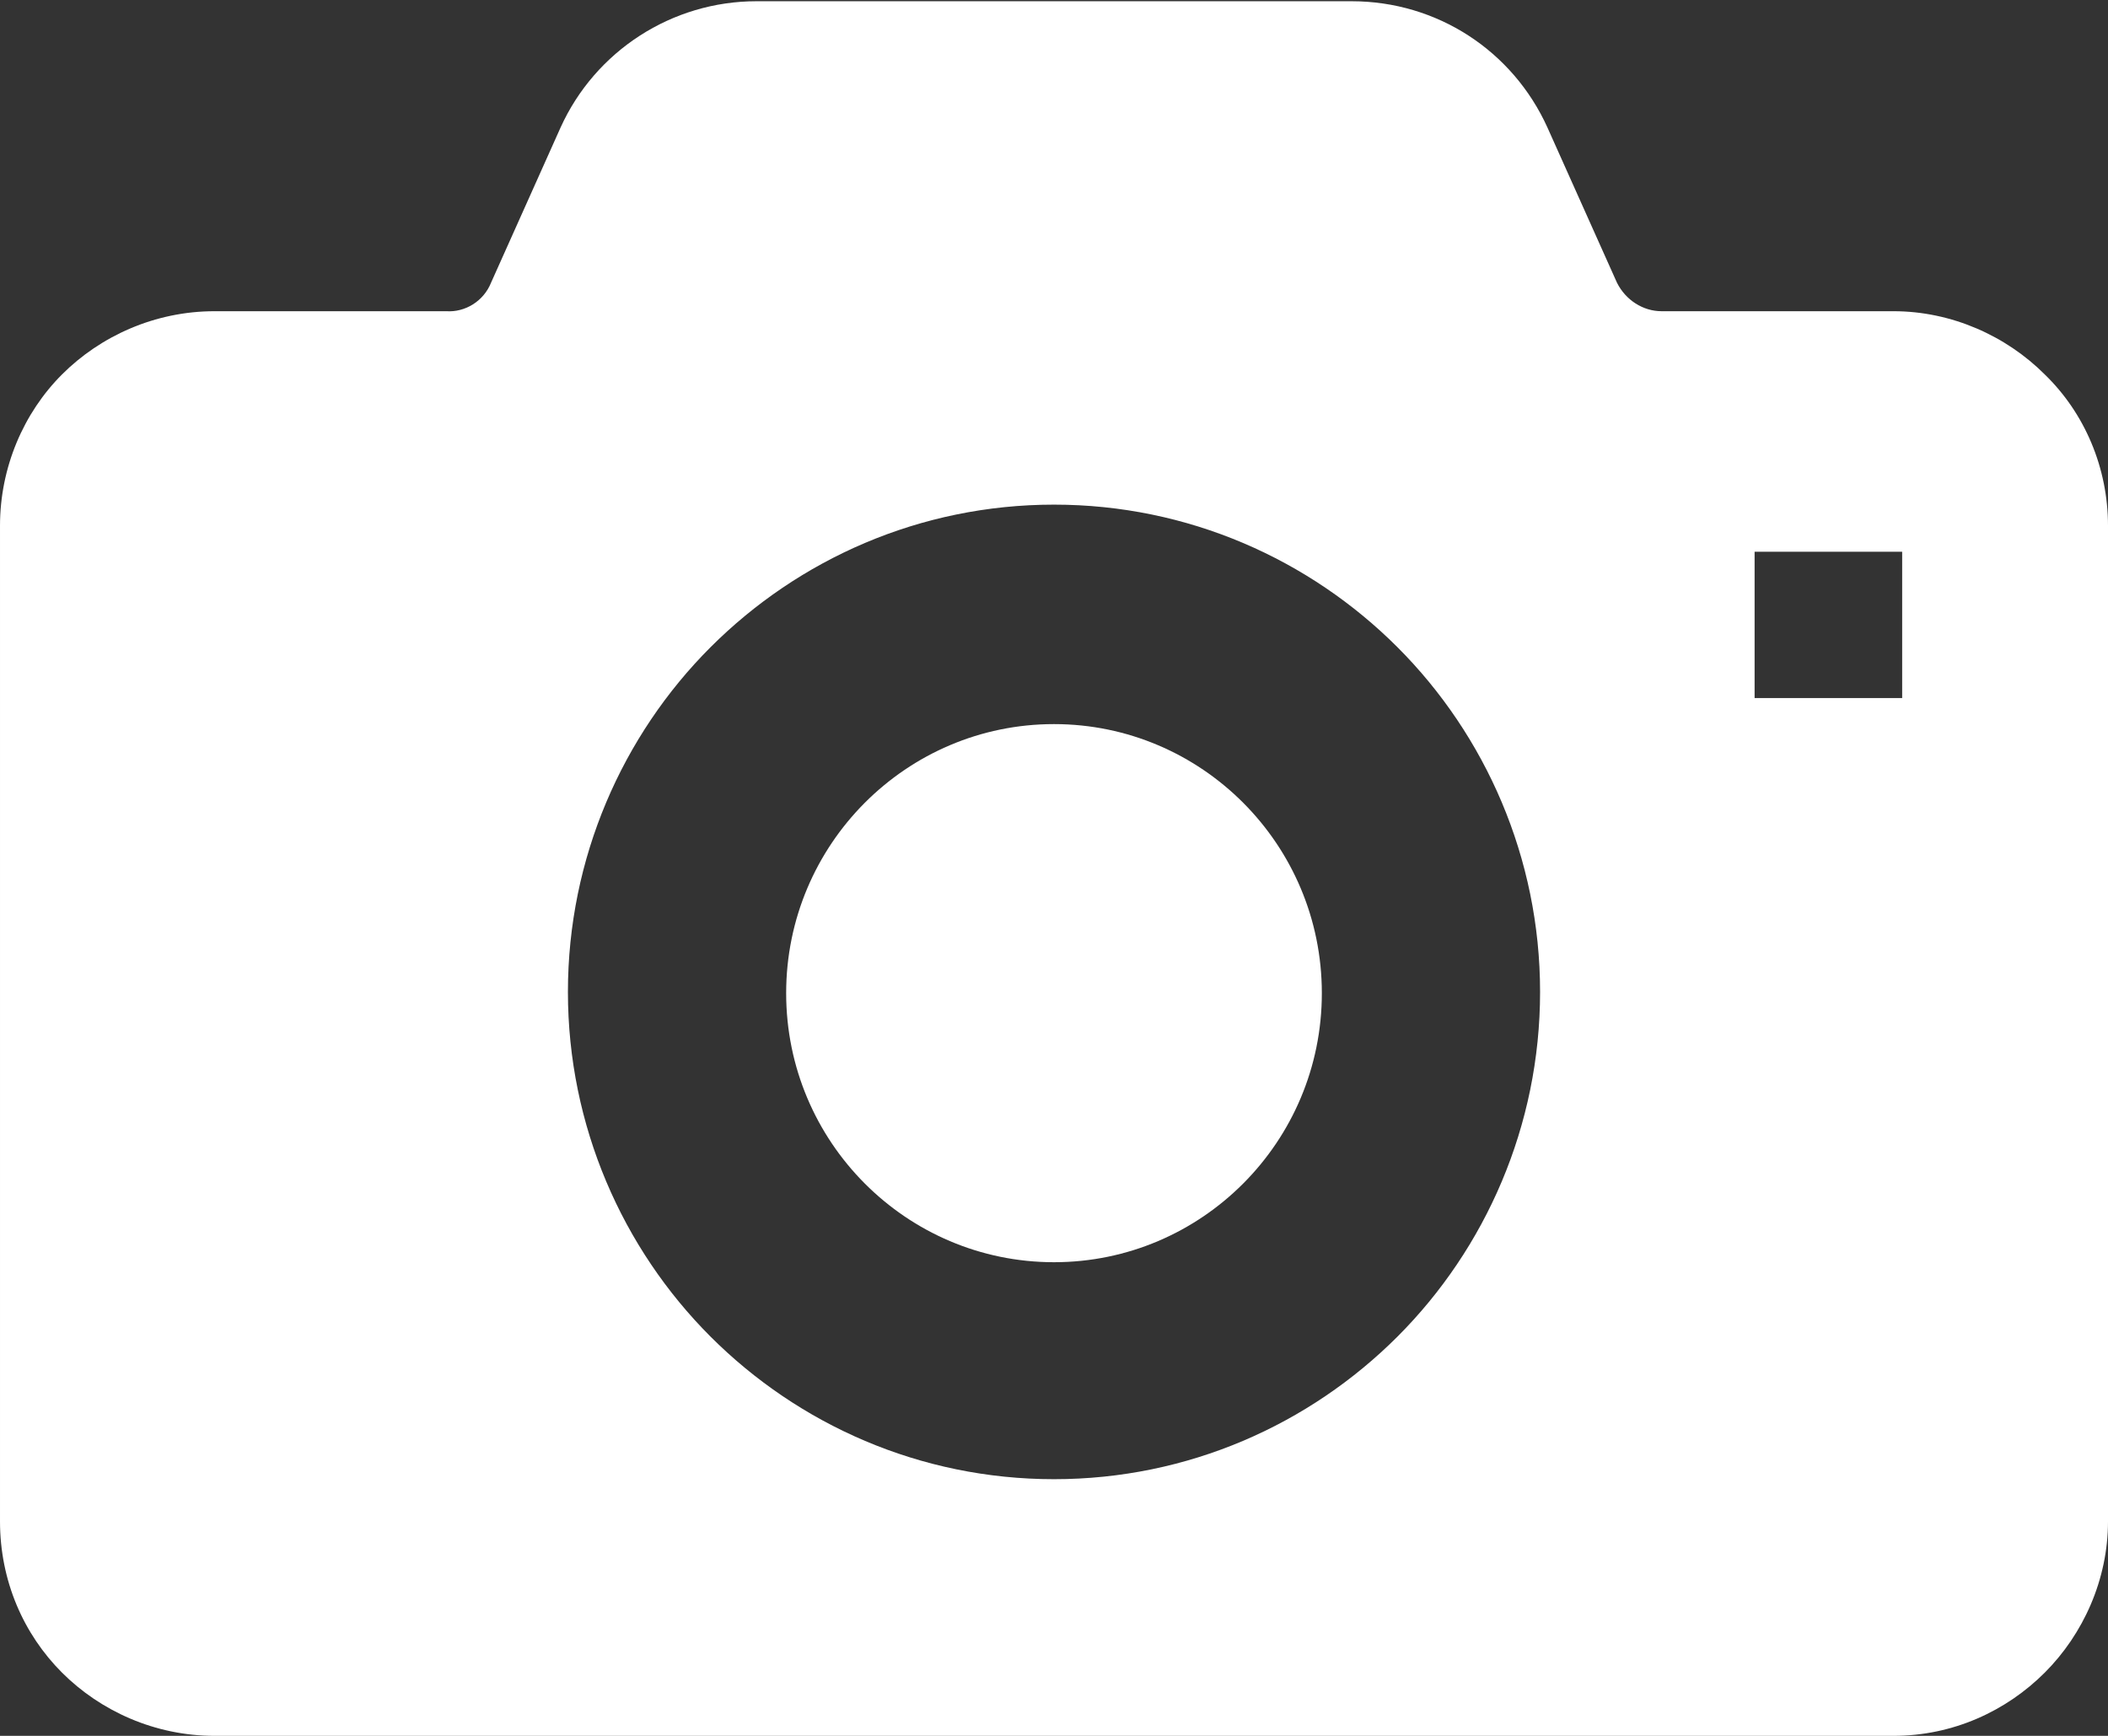
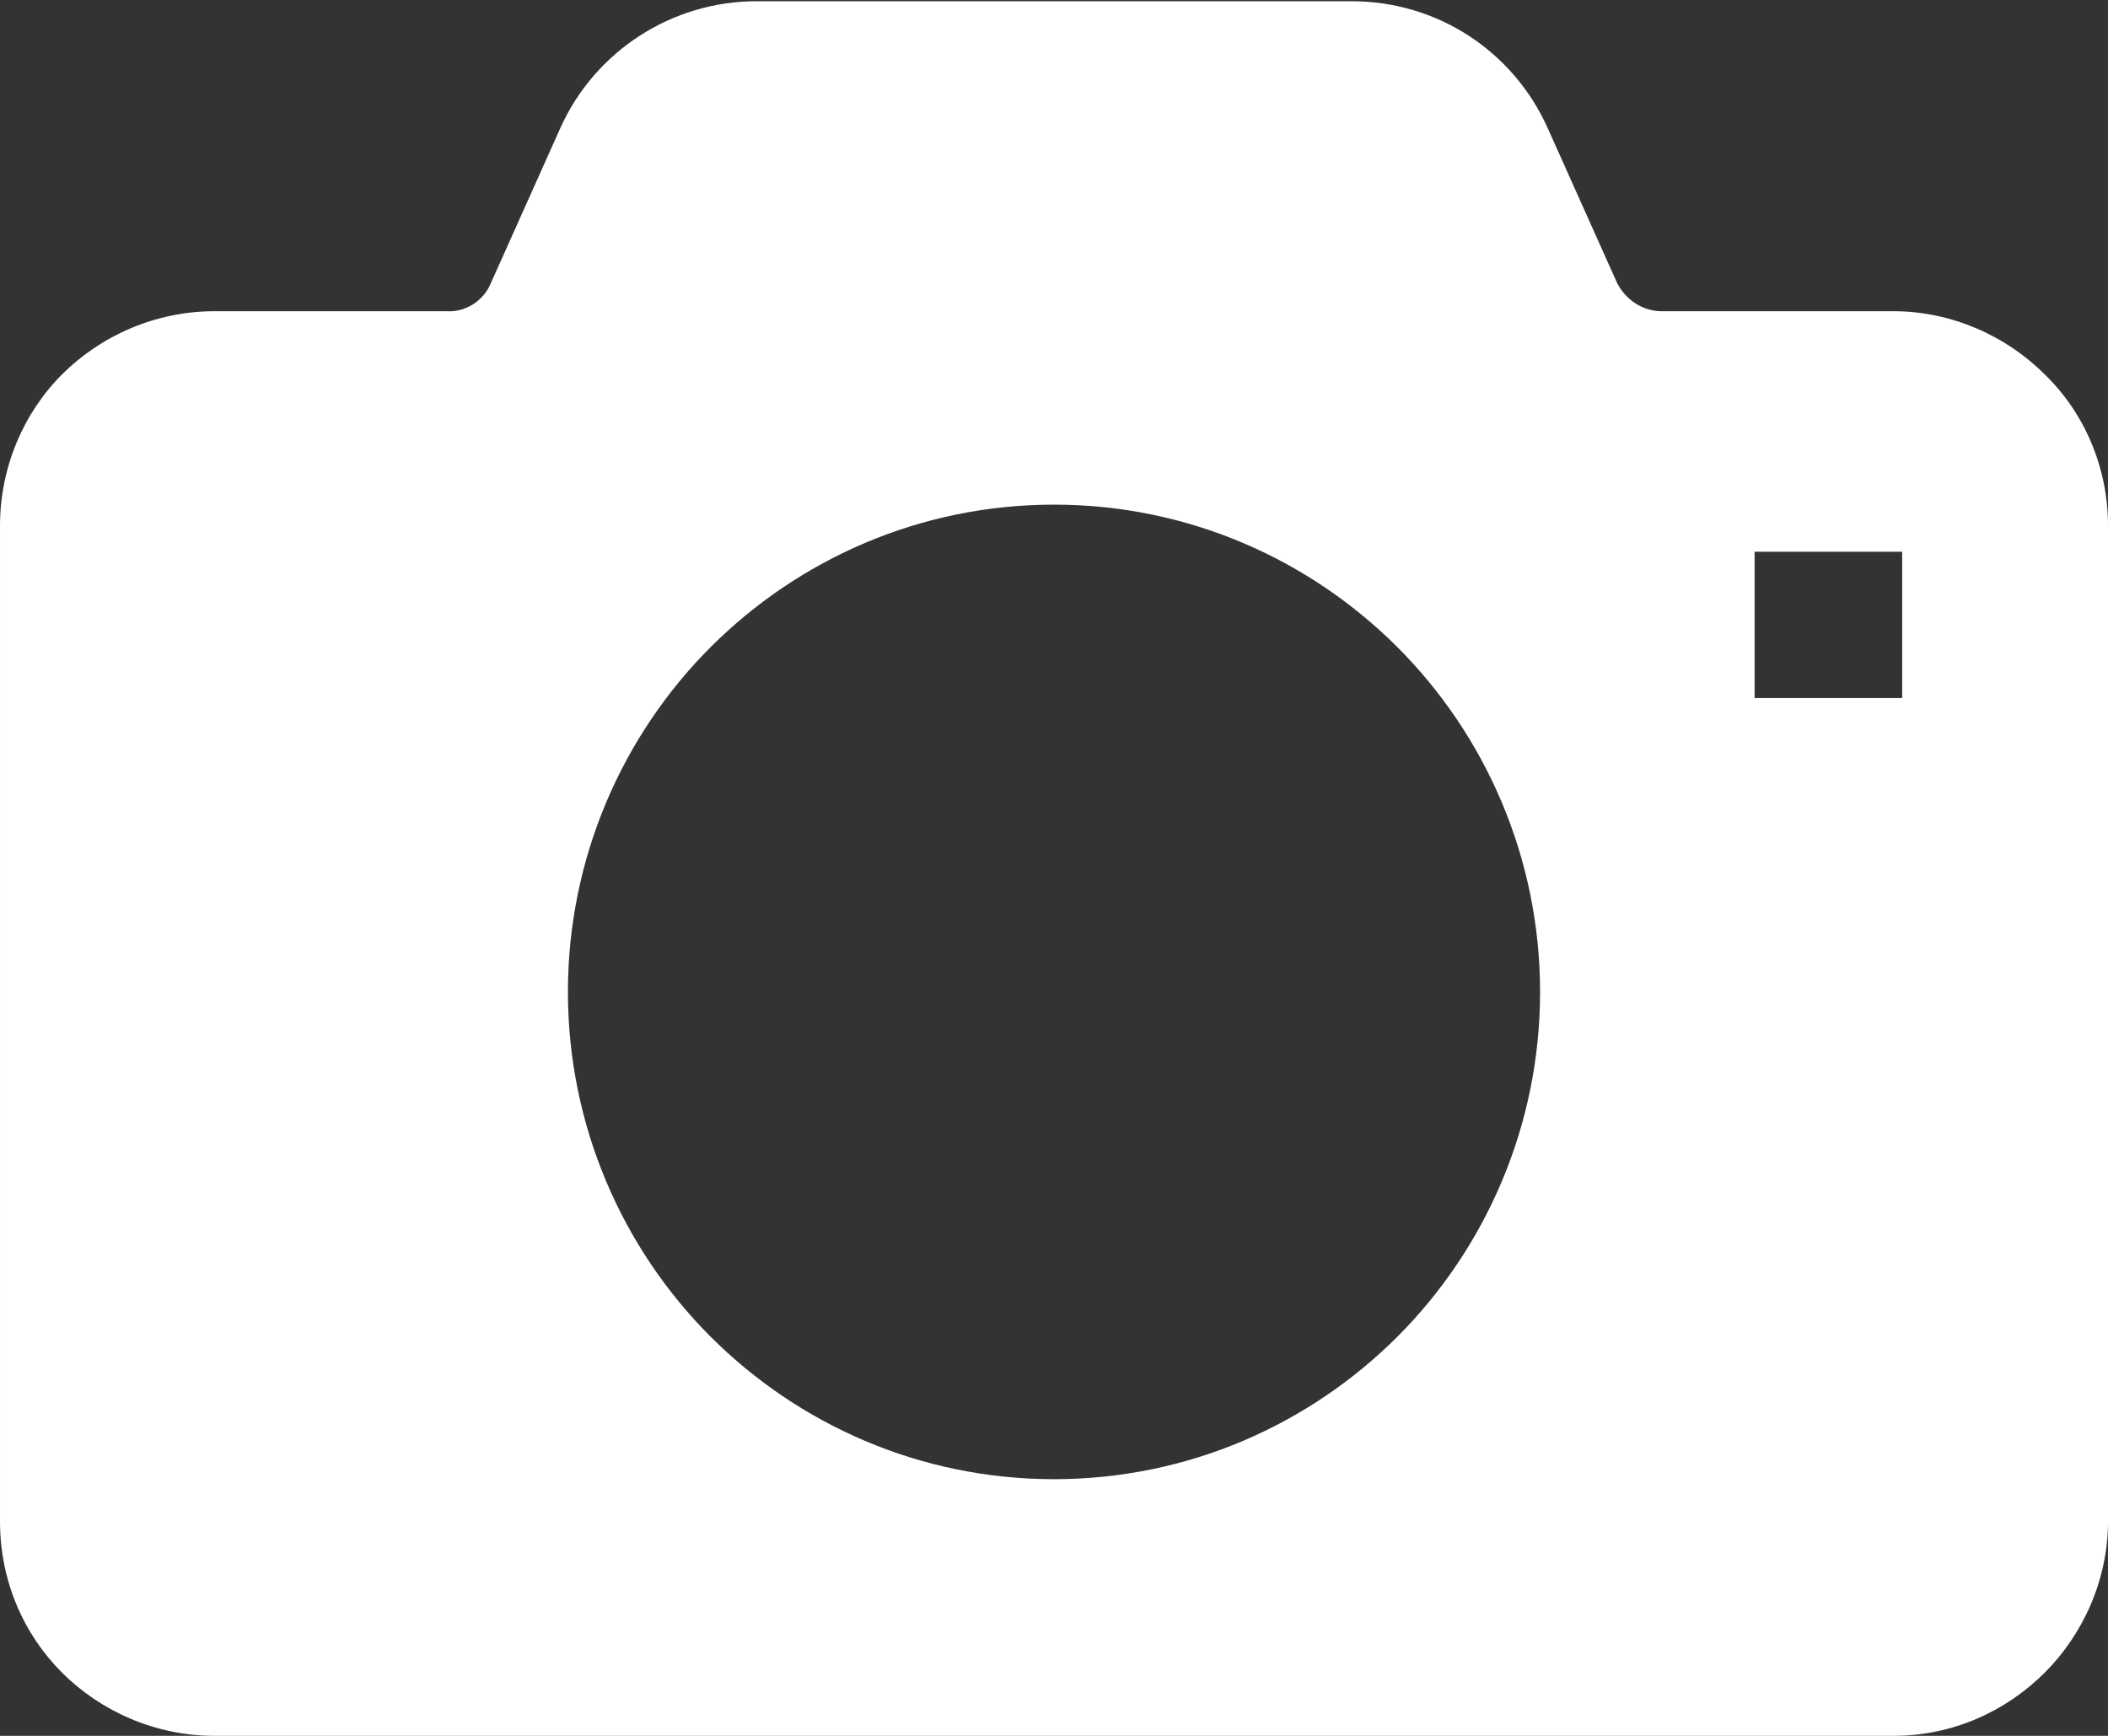
<svg xmlns="http://www.w3.org/2000/svg" id="_レイヤー_2" data-name="レイヤー 2" width="17" height="14" viewBox="0 0 17 14">
  <rect x="0" y="0" width="17" height="14" fill="#333333" stroke="none" />
  <defs>
    <style>
      .cls-1 {
        fill: #fff;
      }
    </style>
  </defs>
  <g id="main">
    <g>
-       <path class="cls-1" d="m8.5,5.84c-1.19,0-2.16.97-2.16,2.17s.97,2.17,2.16,2.17,2.16-.97,2.16-2.17-.97-2.17-2.16-2.17Z" />
      <path class="cls-1" d="m16.49,3.02c-.31-.31-.75-.51-1.22-.51h-1.87c-.15,0-.29-.09-.36-.23l-.56-1.25c-.28-.62-.89-1.02-1.58-1.02h-4.8c-.68,0-1.3.4-1.58,1.02l-.56,1.25c-.06.15-.21.24-.36.23h-1.87c-.48,0-.92.2-1.23.51-.31.31-.5.75-.5,1.22v8.03c0,.48.19.91.5,1.22.31.31.75.51,1.23.51h13.54c.48,0,.91-.2,1.22-.51.31-.31.51-.75.51-1.22V4.24c0-.47-.19-.91-.51-1.22Zm-5.22,7.76c-.71.71-1.69,1.15-2.77,1.15s-2.06-.44-2.77-1.15c-.71-.71-1.15-1.7-1.15-2.78,0-1.08.44-2.07,1.15-2.78.71-.71,1.69-1.15,2.77-1.15,1.08,0,2.06.44,2.77,1.15.71.71,1.15,1.7,1.15,2.78,0,1.08-.44,2.07-1.15,2.78Zm4.07-5.15h-1.19v-1.18h1.19v1.18Z" />
    </g>
  </g>
</svg>